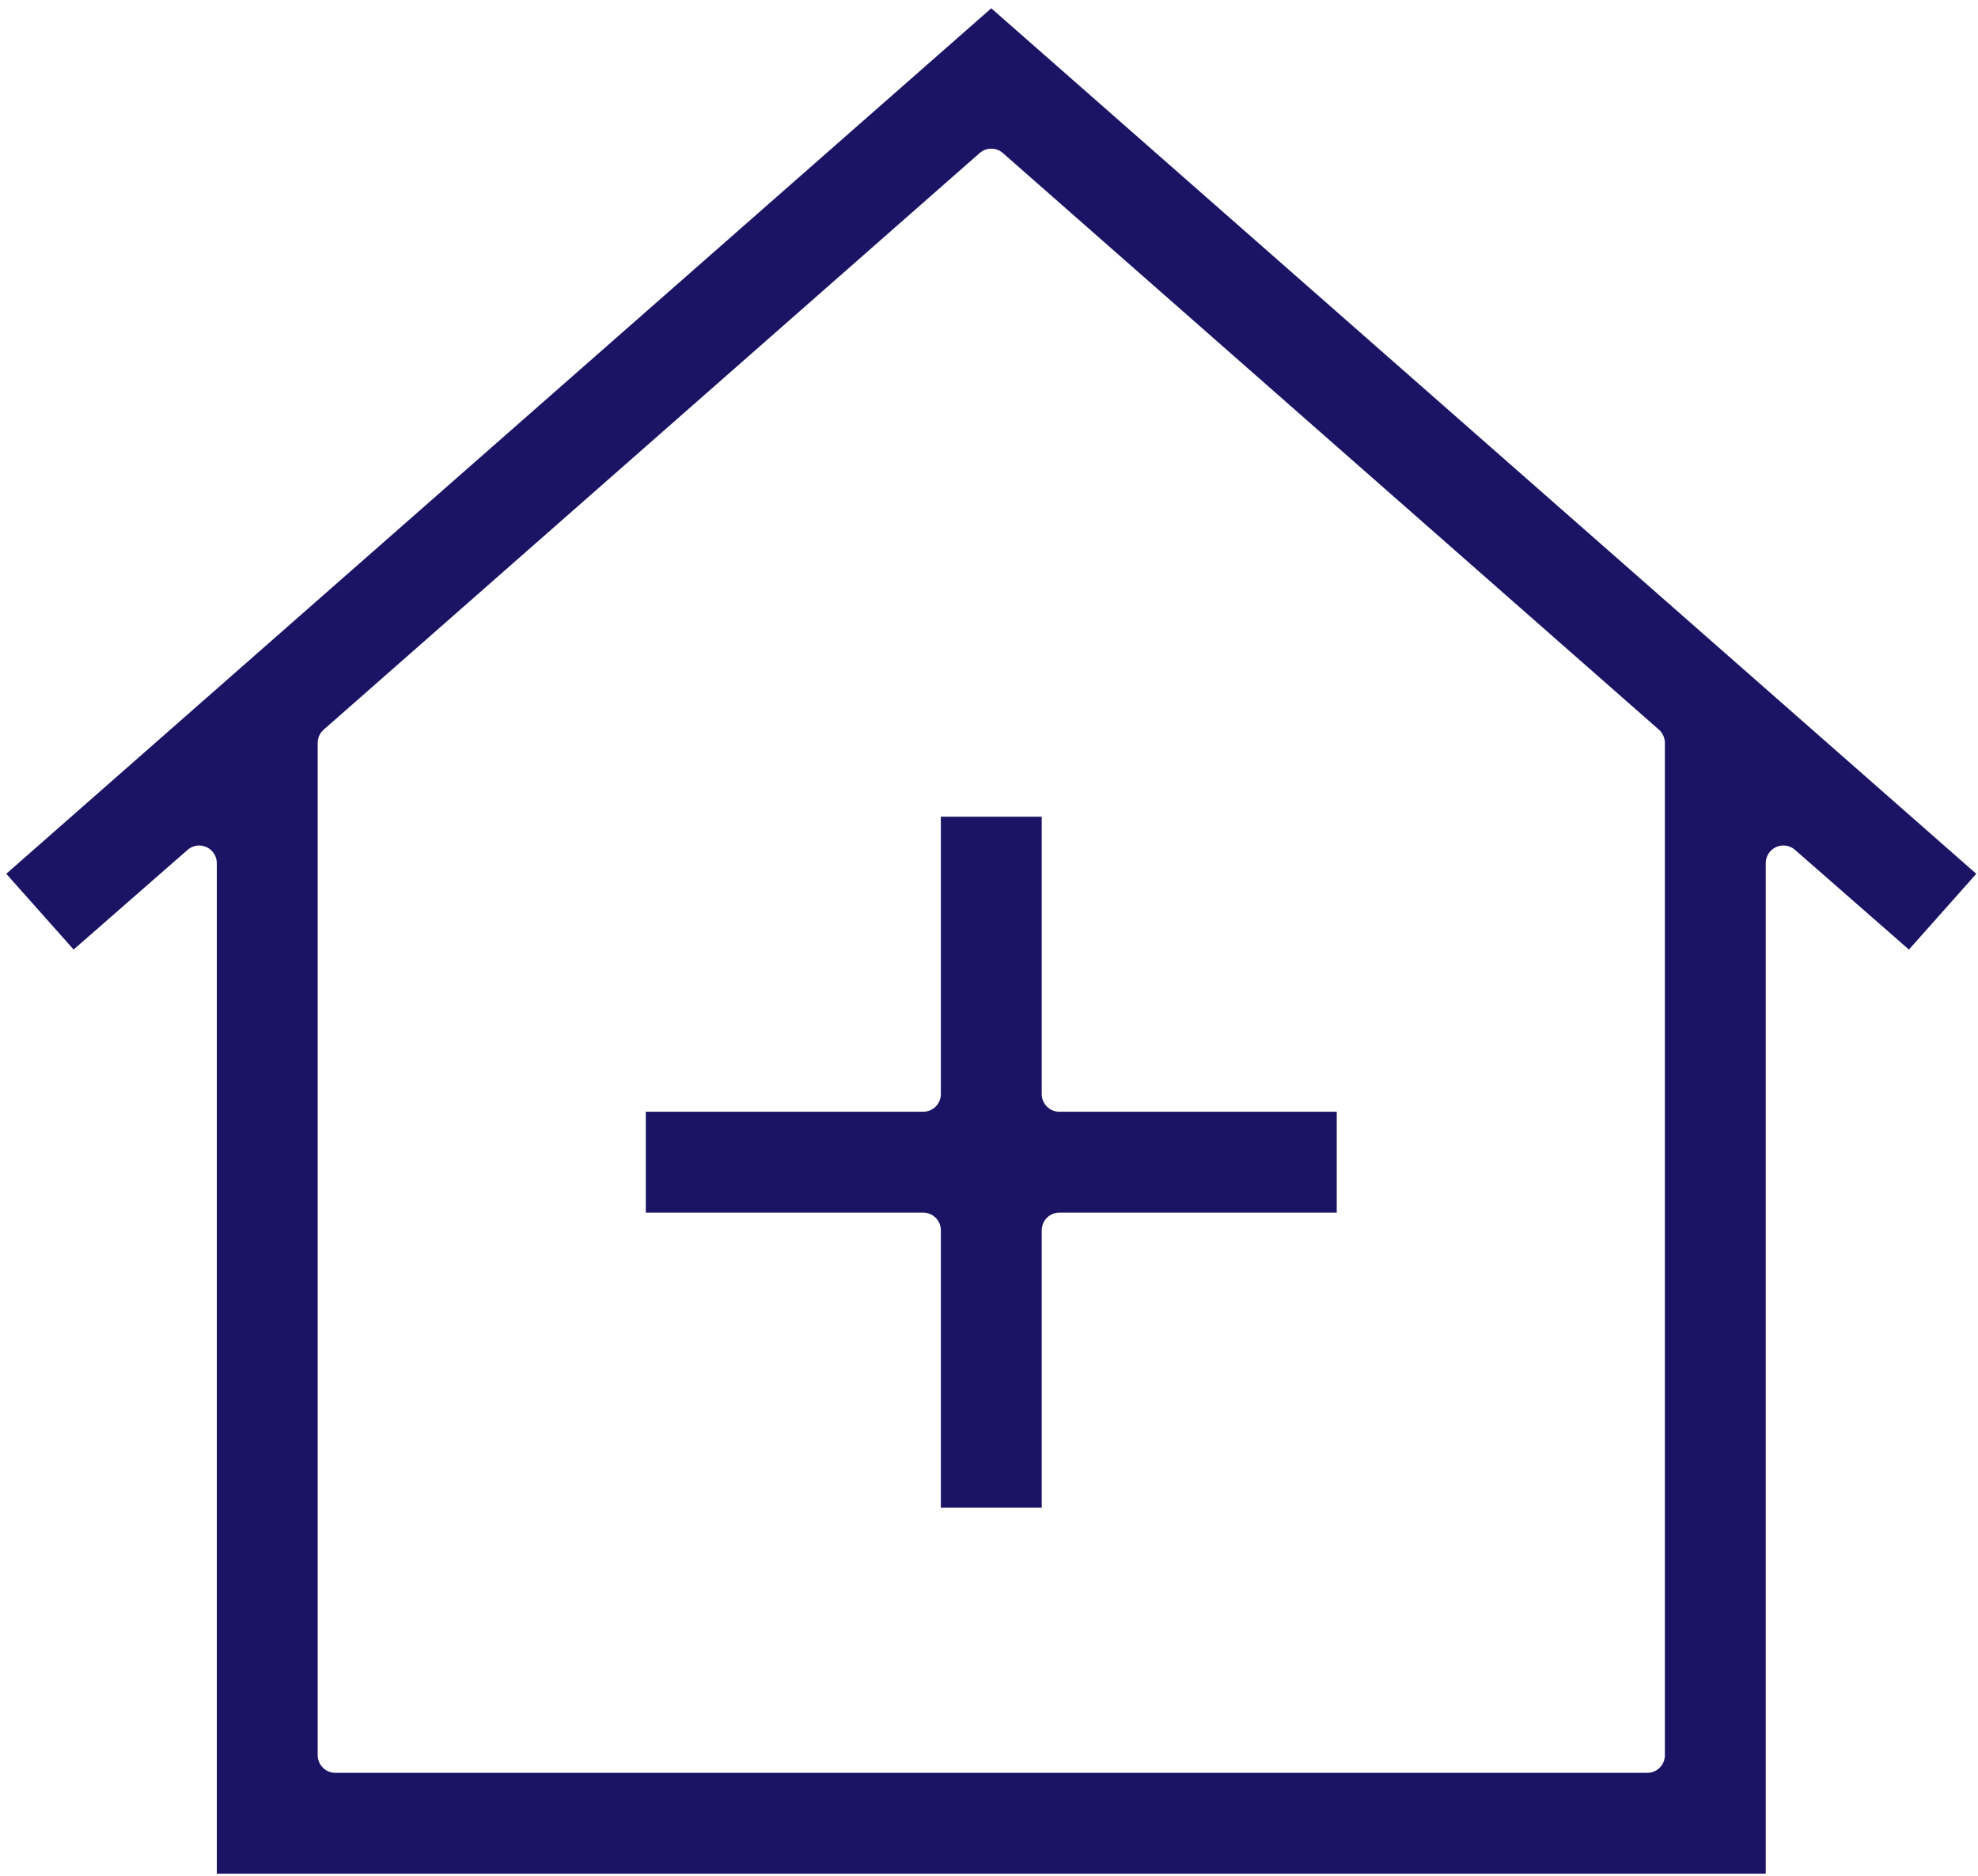
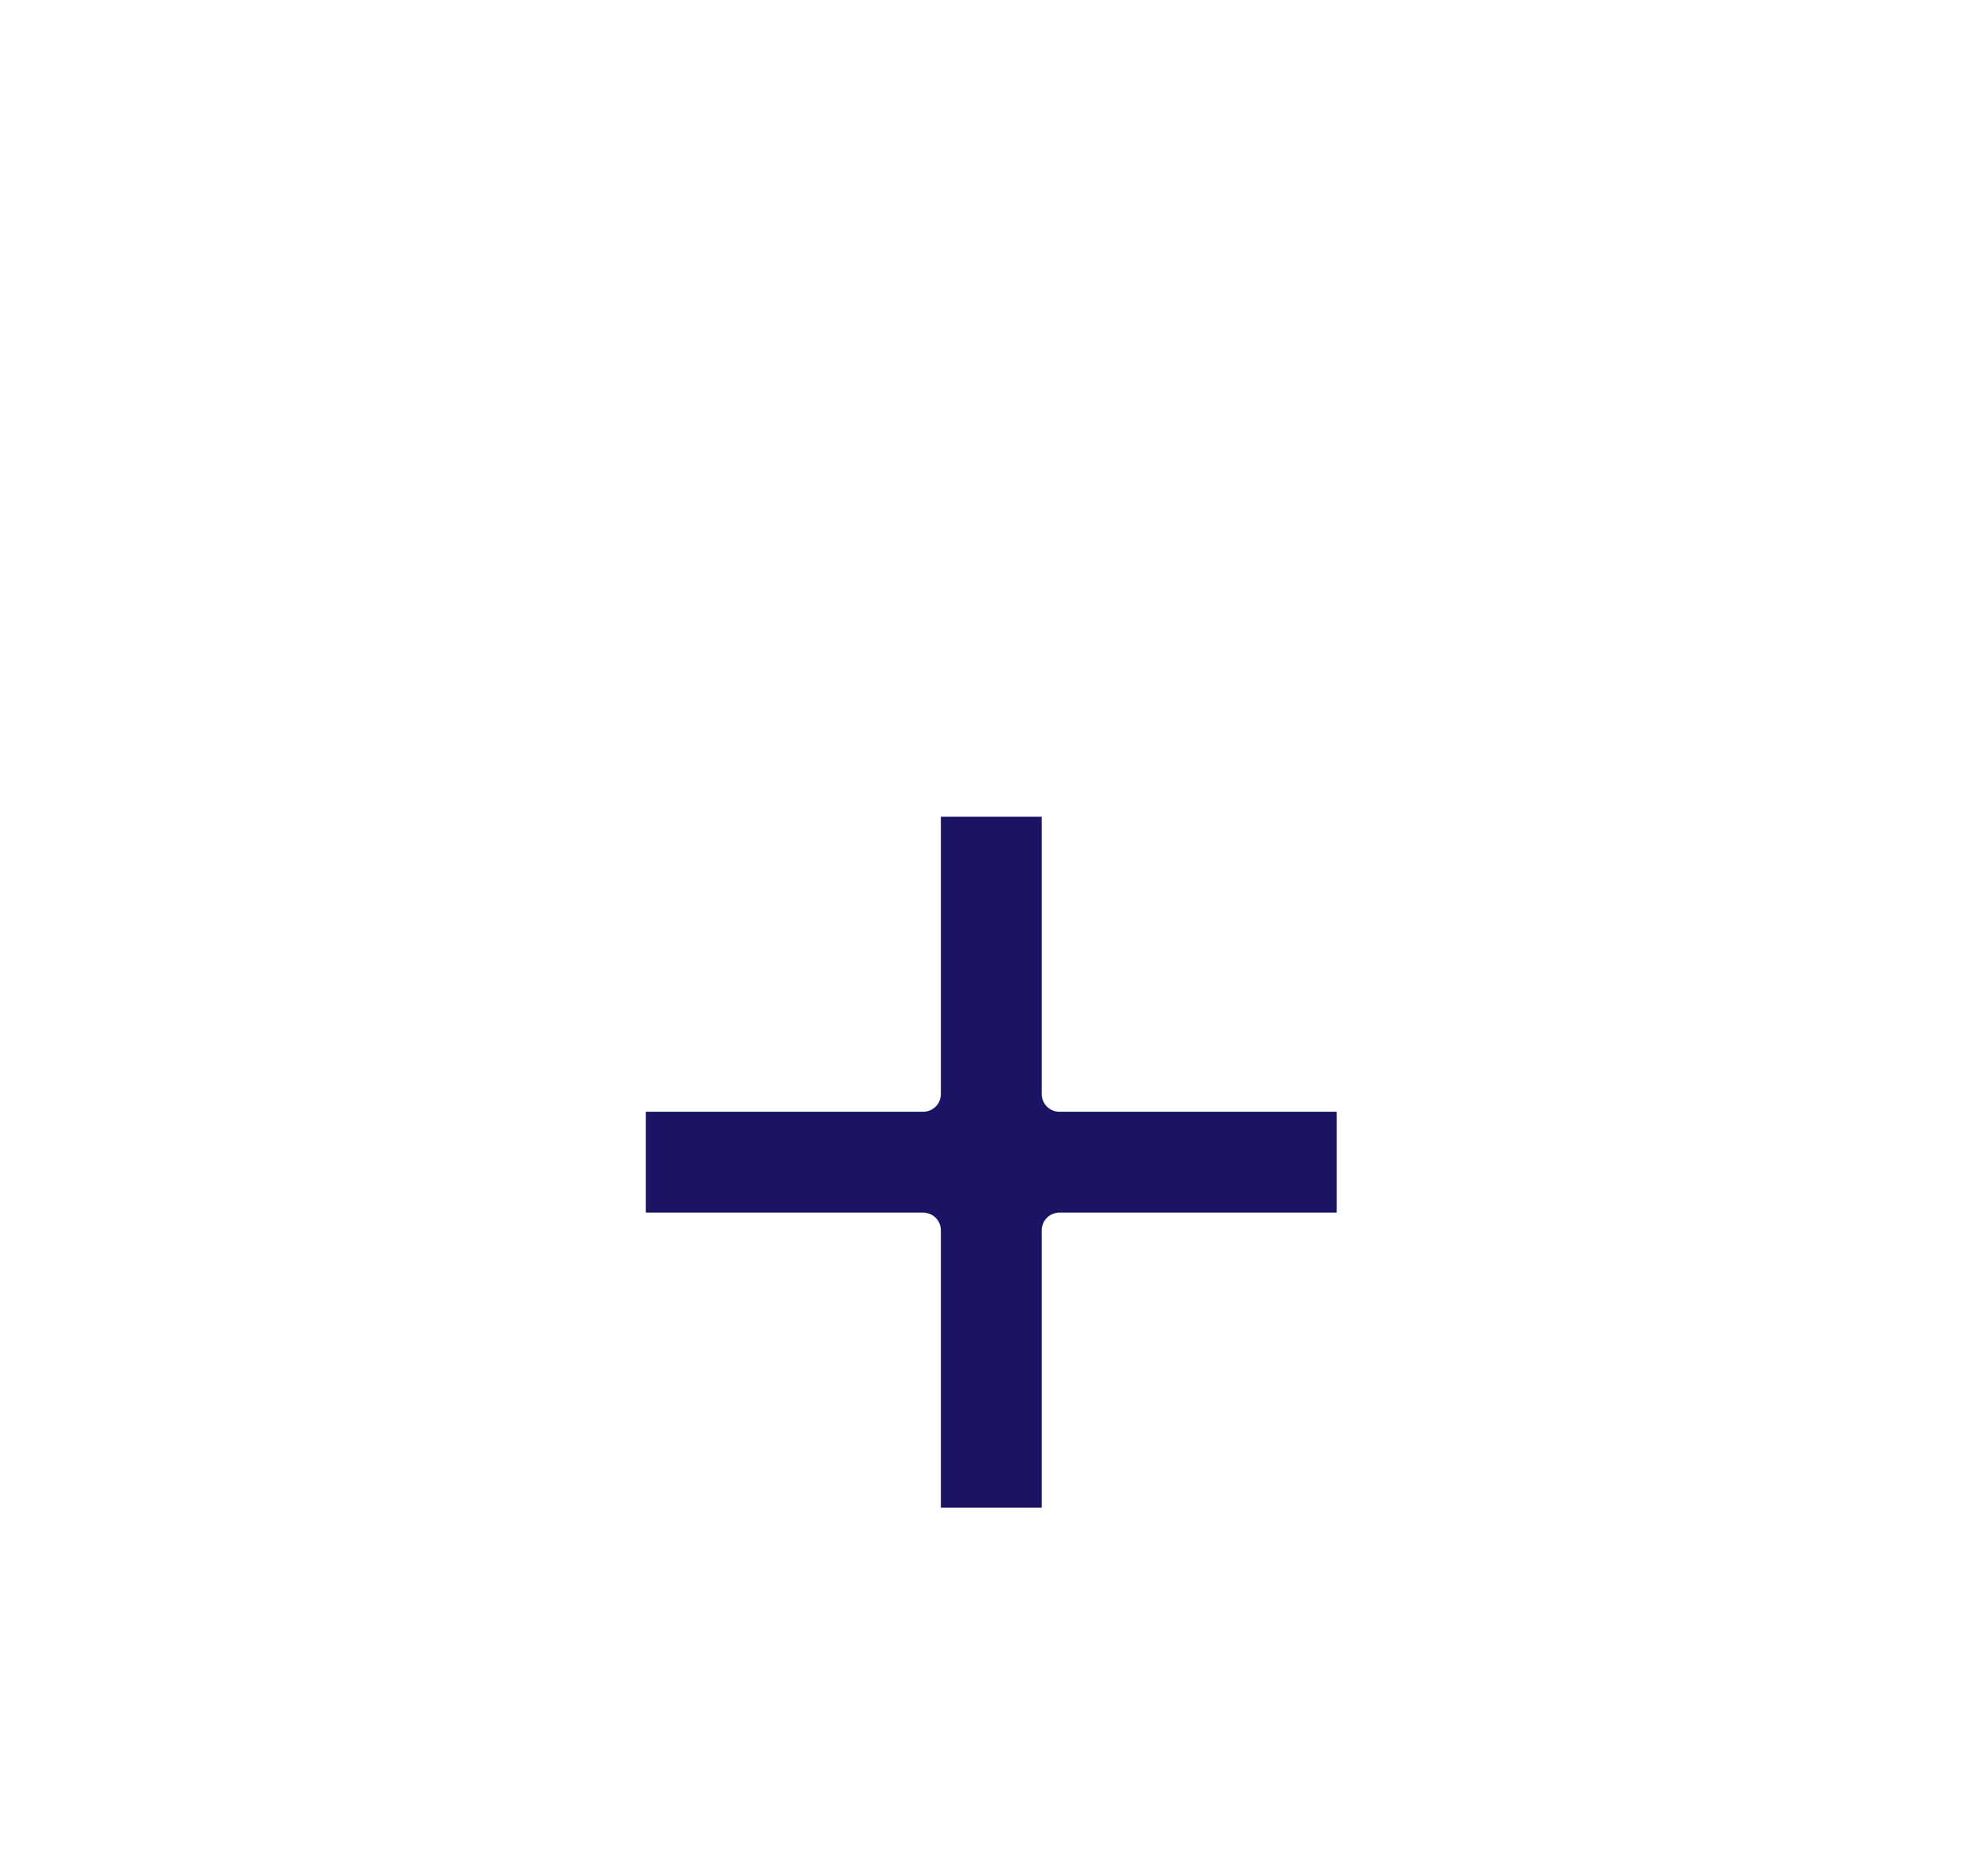
<svg xmlns="http://www.w3.org/2000/svg" version="1.1" id="Layer_1" x="0px" y="0px" width="84.016px" height="79.682px" viewBox="0 0 84.016 79.682" enable-background="new 0 0 84.016 79.682" xml:space="preserve">
  <g>
-     <path fill="#1b1464" d="M42.105,0.352L0.266,37.113l2.861,3.218l4.84-4.233c0.139-0.122,0.314-0.186,0.492-0.186   c0.105,0,0.211,0.022,0.311,0.067c0.268,0.122,0.439,0.389,0.439,0.683v42.921H75V36.662c0-0.294,0.172-0.562,0.439-0.683   c0.1-0.045,0.205-0.067,0.311-0.067c0.178,0,0.355,0.063,0.494,0.186l4.838,4.234l2.861-3.218L42.105,0.352z M70.717,74.549   c0,0.414-0.336,0.75-0.75,0.75H14.244c-0.414,0-0.75-0.336-0.75-0.75V31.553c0-0.216,0.094-0.421,0.256-0.563L41.609,6.502   c0.143-0.125,0.318-0.187,0.496-0.187c0.176,0,0.354,0.062,0.494,0.187l27.861,24.487c0.162,0.143,0.256,0.348,0.256,0.563V74.549z   " />
    <path fill="#1b1464" d="M44.248,46.471V34.688h-4.285v11.782c0,0.414-0.336,0.75-0.75,0.75H27.43v4.285h11.783   c0.414,0,0.75,0.336,0.75,0.75v11.783h4.285V52.255c0-0.414,0.336-0.75,0.75-0.75h11.781v-4.285H44.998   C44.584,47.221,44.248,46.885,44.248,46.471z" />
  </g>
</svg>